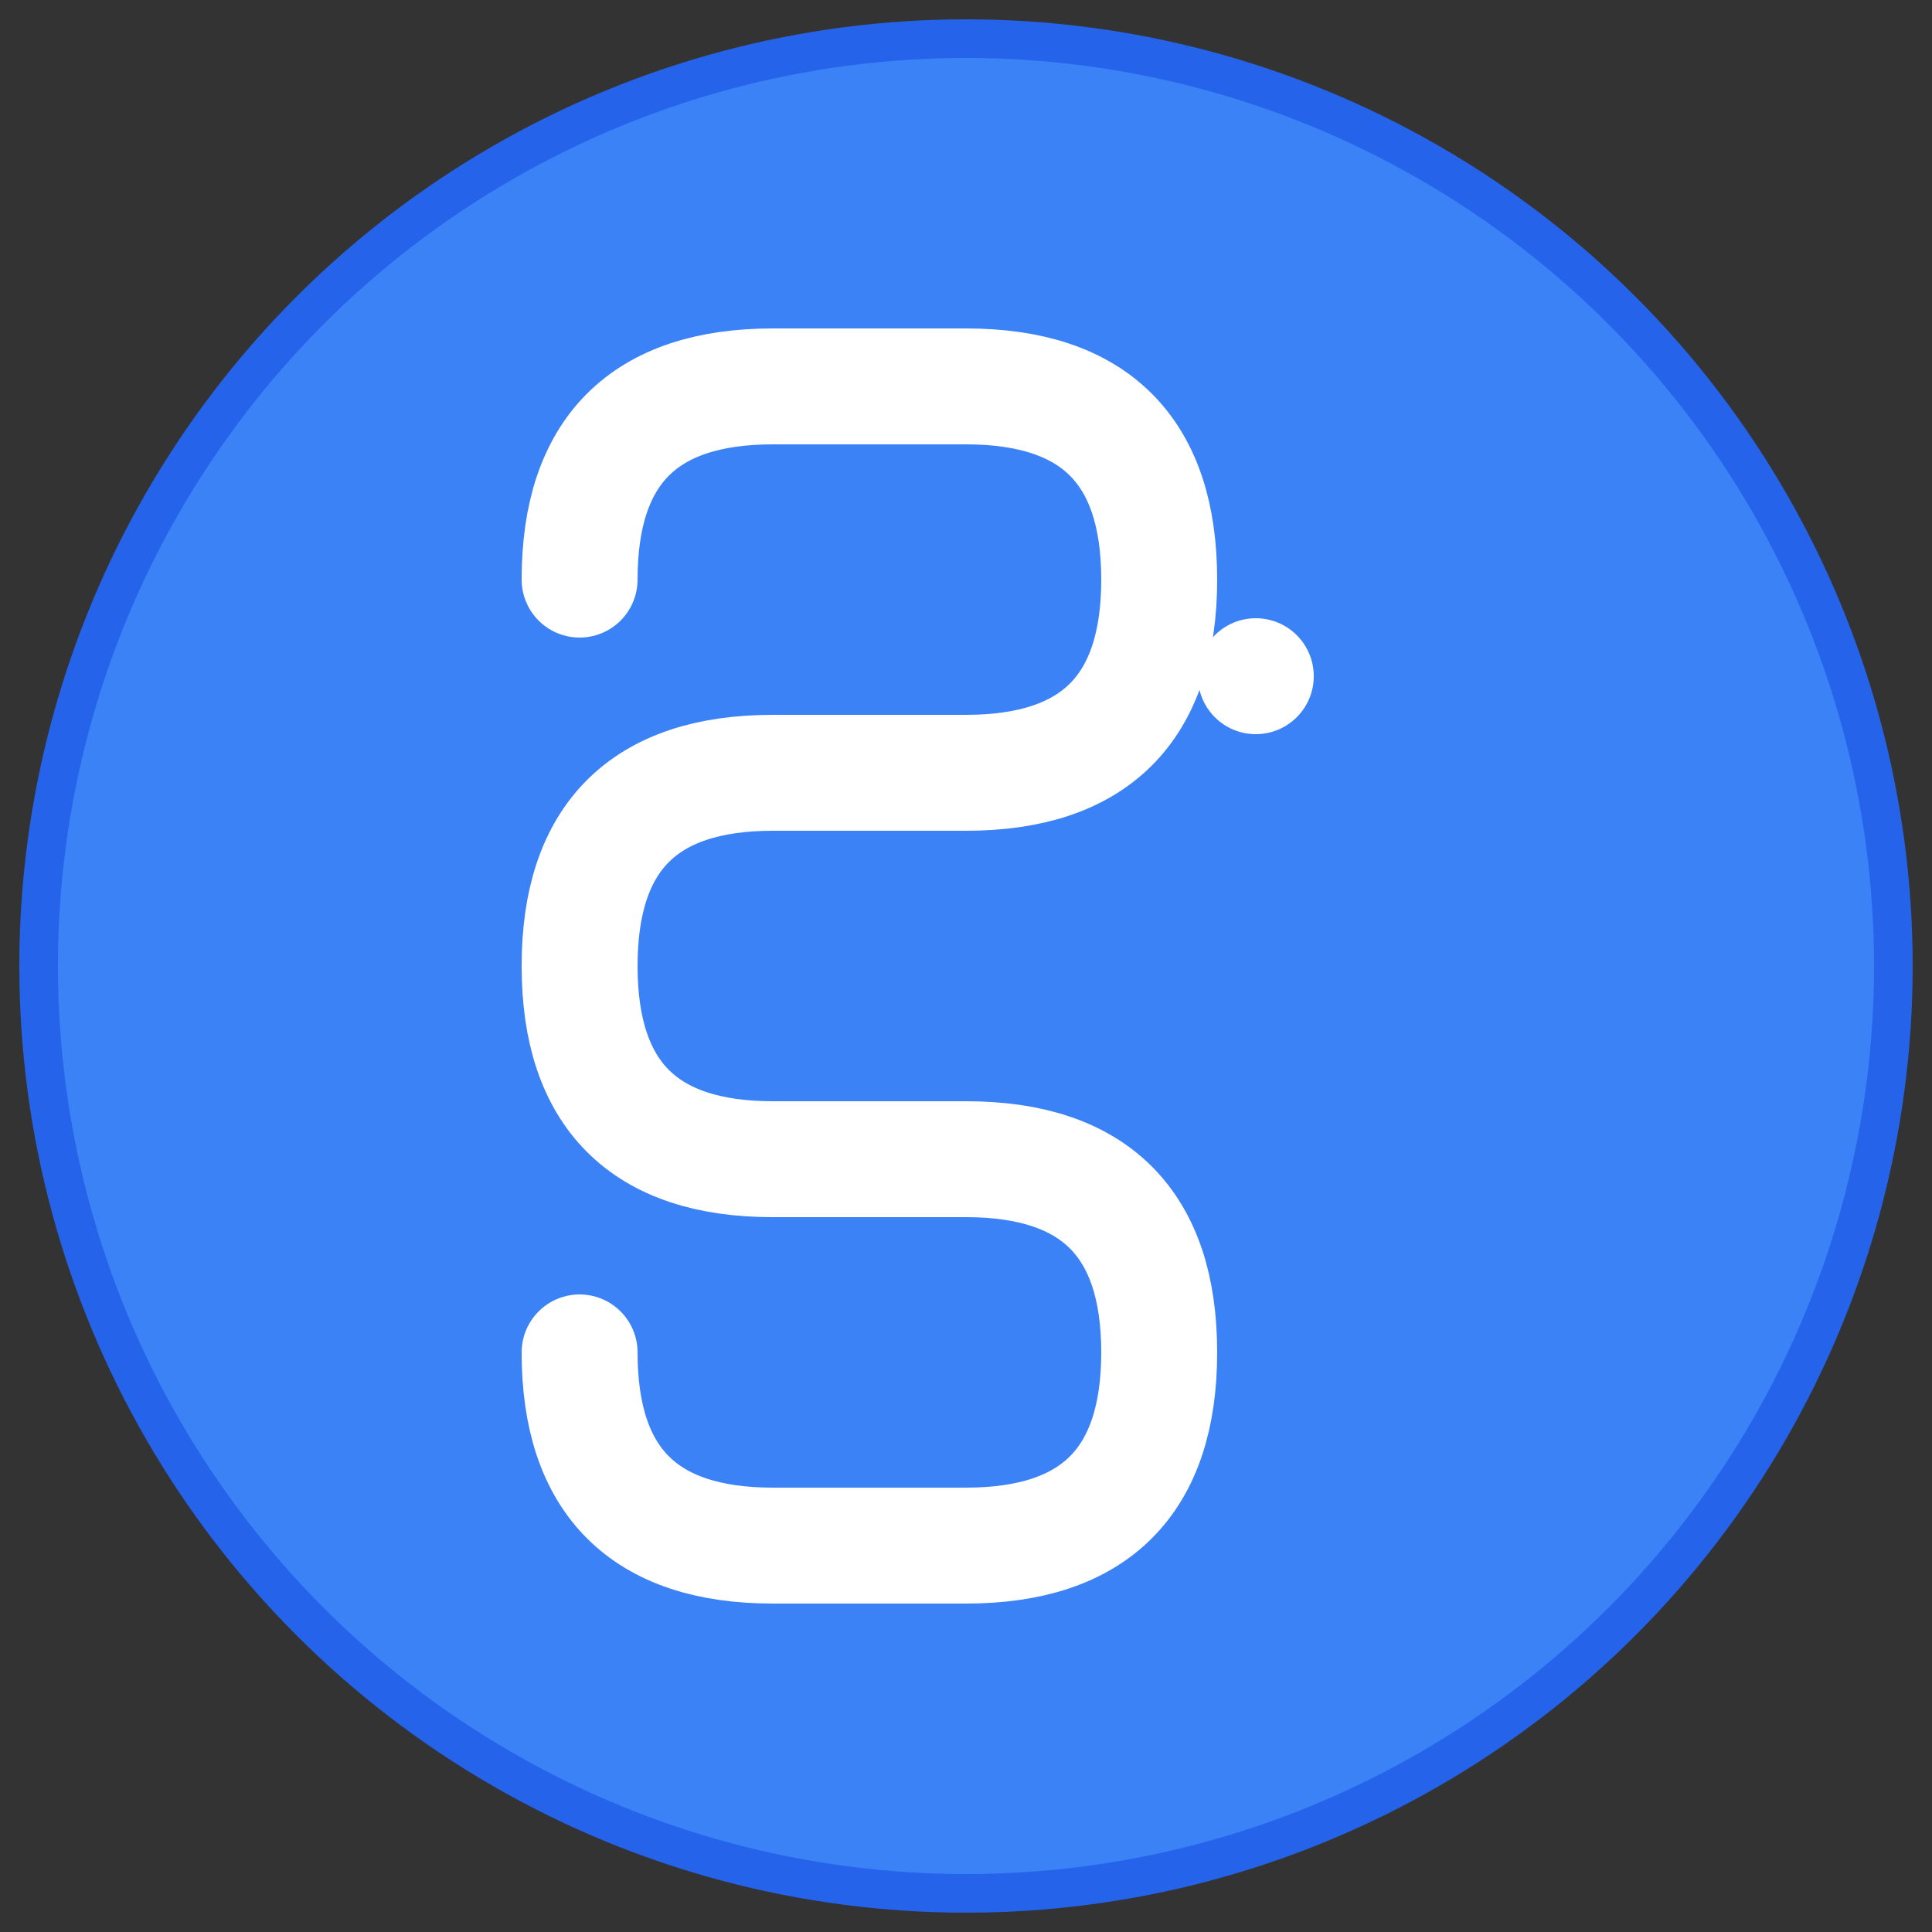
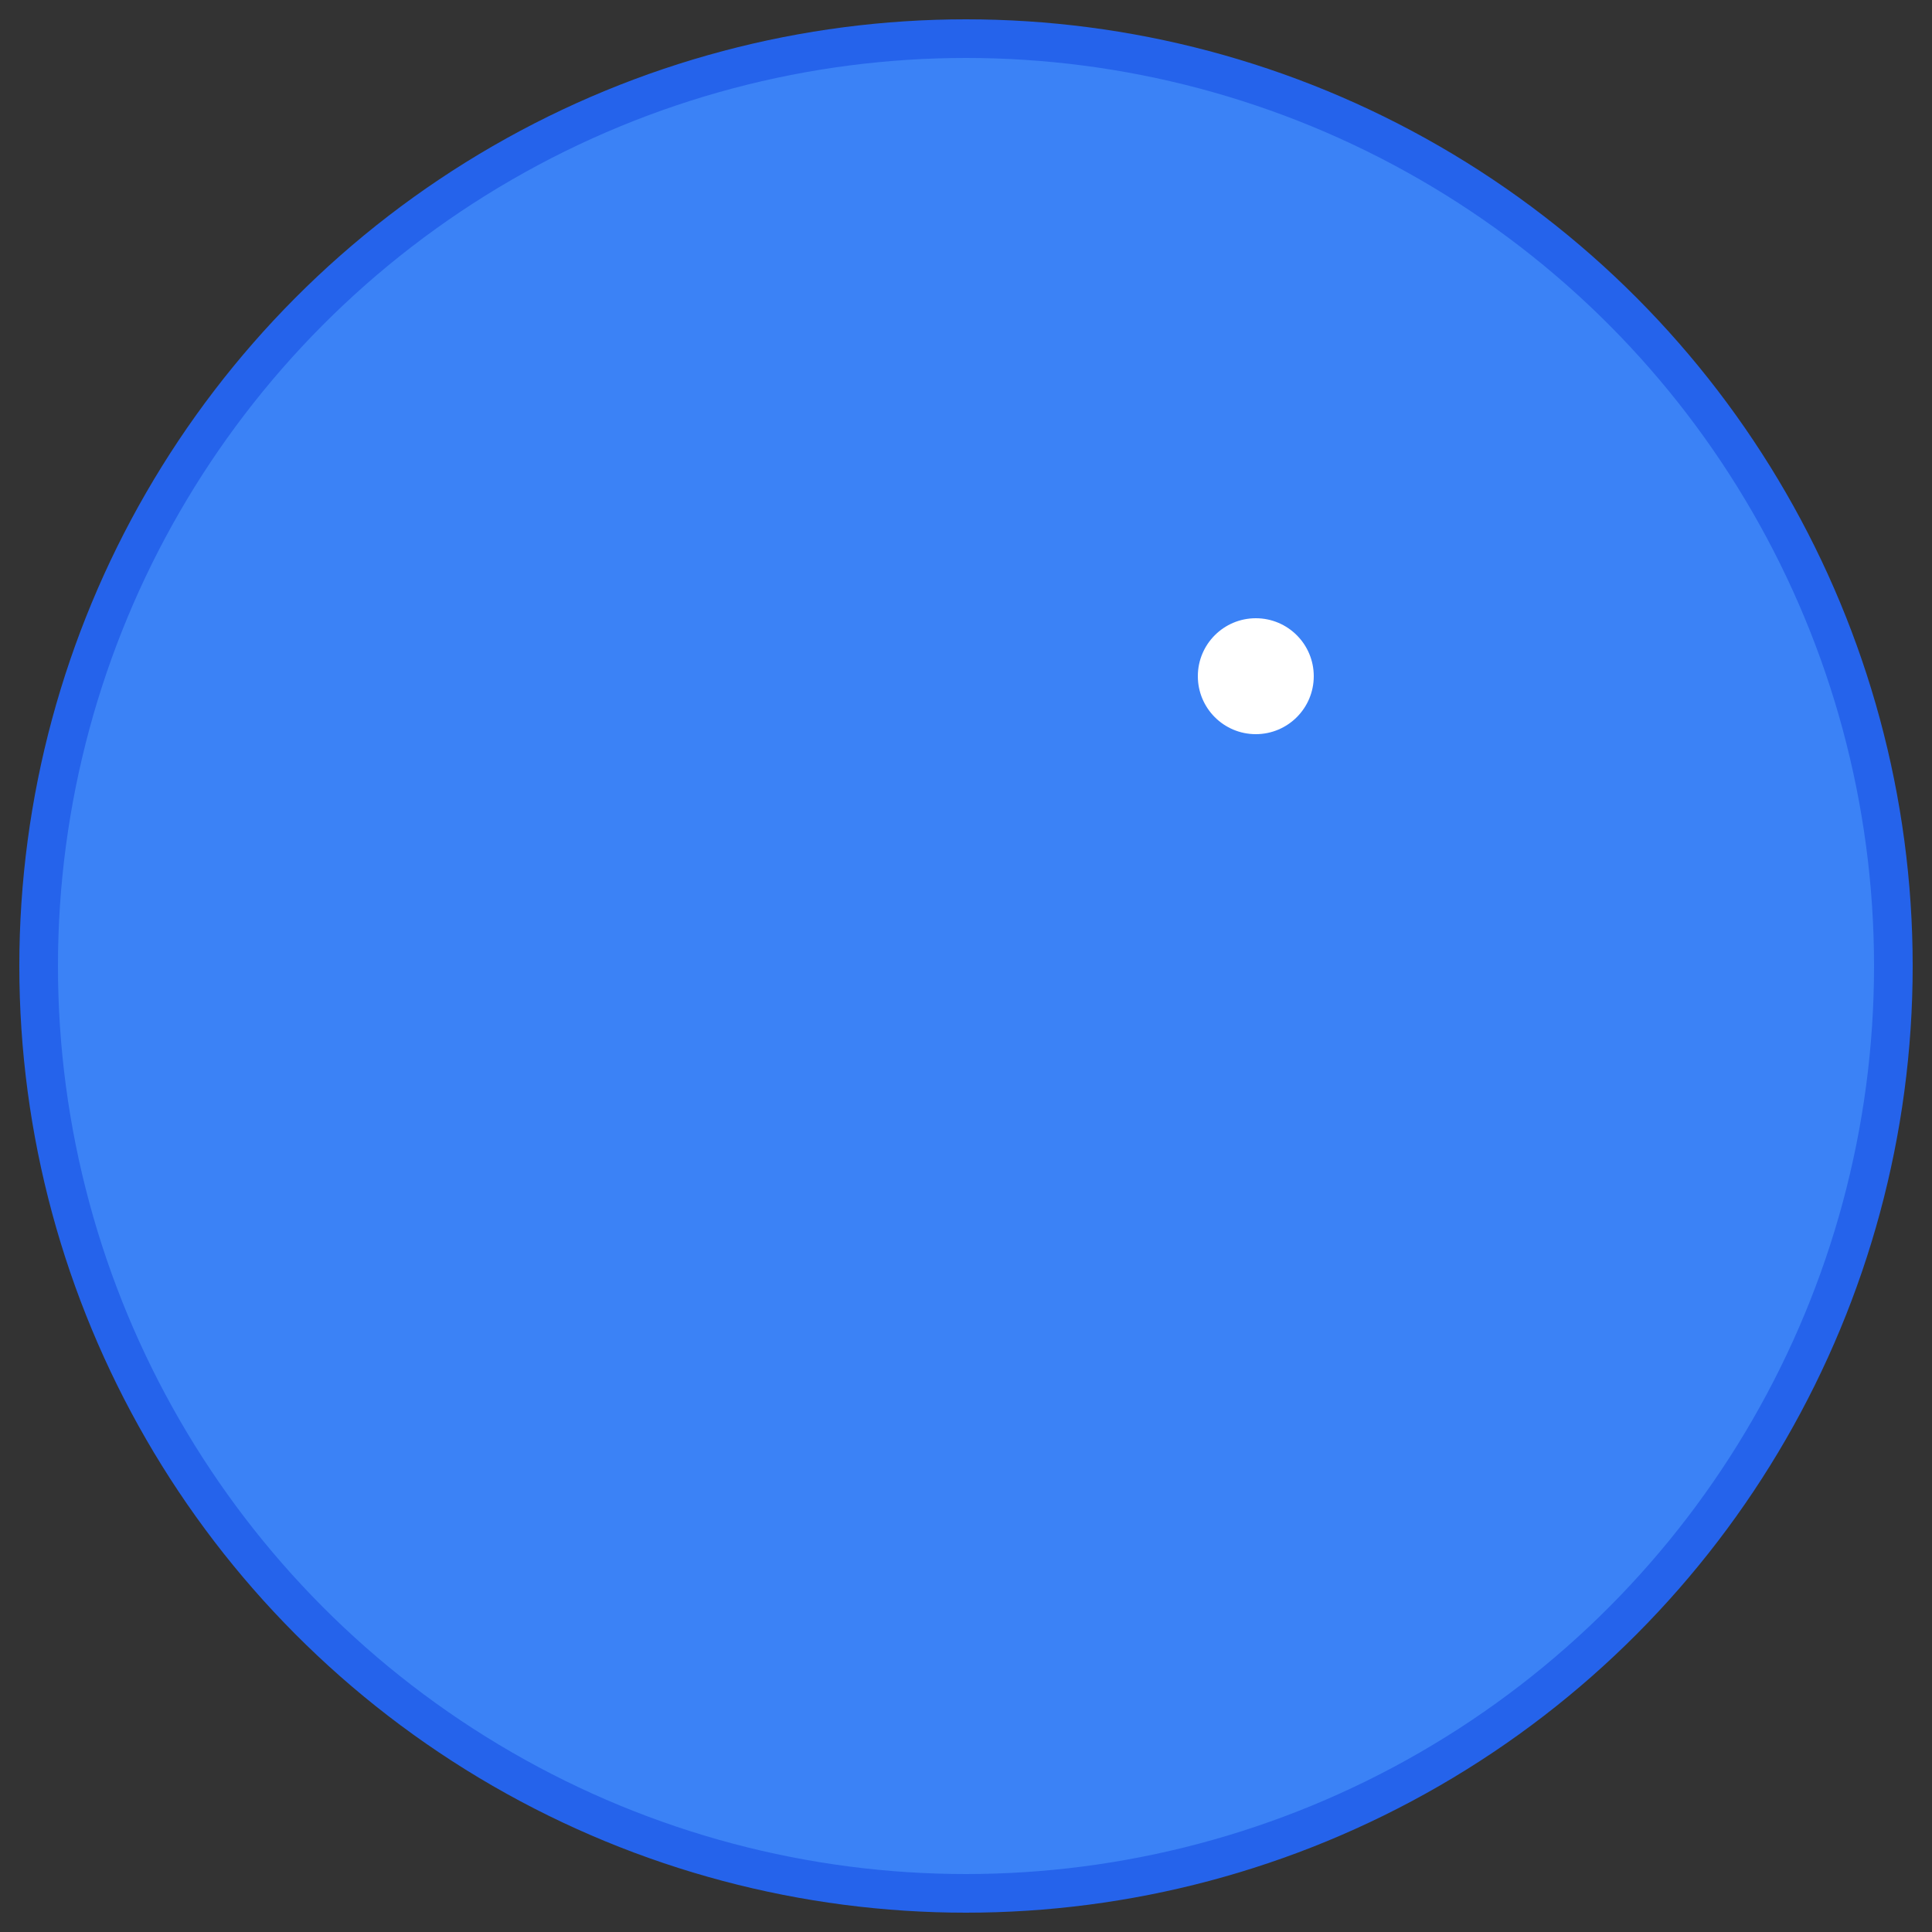
<svg xmlns="http://www.w3.org/2000/svg" viewBox="0 0 100 100">
  <rect x="0" y="0" width="100" height="100" fill="#333333" stroke="none" />
  <circle cx="50" cy="50" r="48" fill="#3b82f6" stroke="#2563eb" stroke-width="2" />
-   <path d="M 30 30 Q 30 20 40 20 L 50 20 Q 60 20 60 30 Q 60 40 50 40 L 40 40 Q 30 40 30 50 Q 30 60 40 60 L 50 60 Q 60 60 60 70 Q 60 80 50 80 L 40 80 Q 30 80 30 70" fill="none" stroke="white" stroke-width="6" stroke-linecap="round" stroke-linejoin="round" />
  <circle cx="65" cy="35" r="3" fill="white" />
</svg>